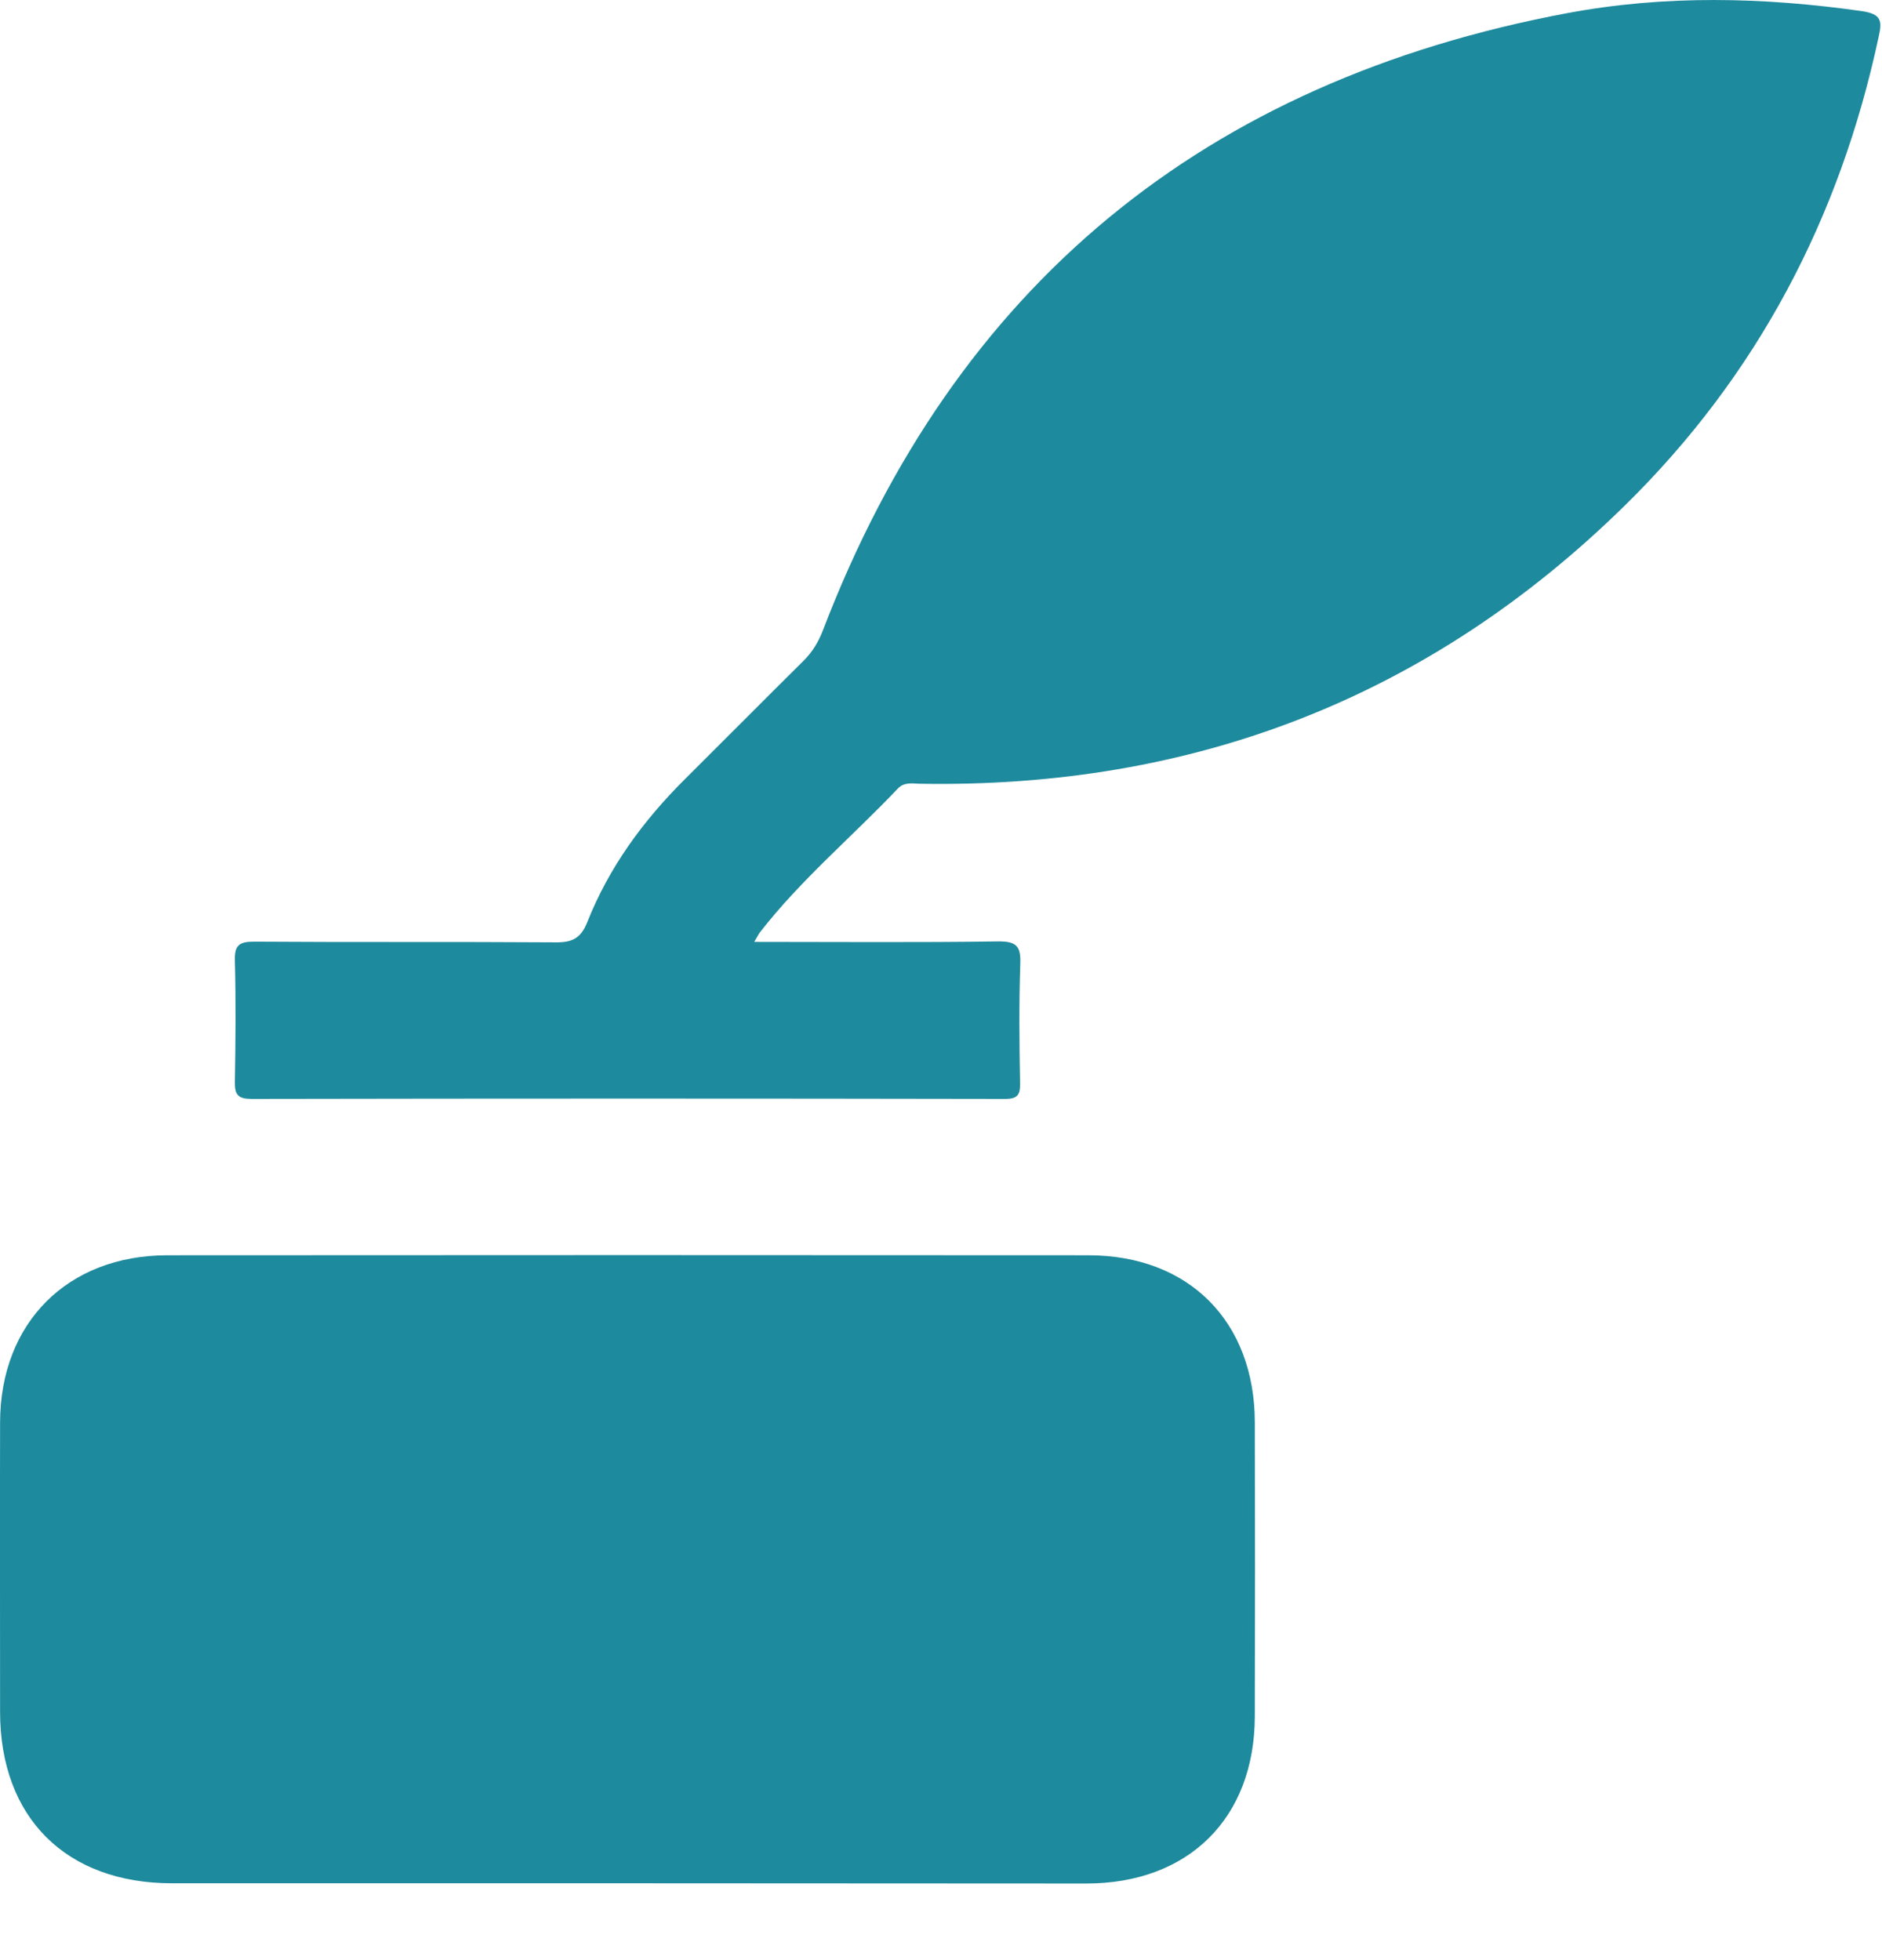
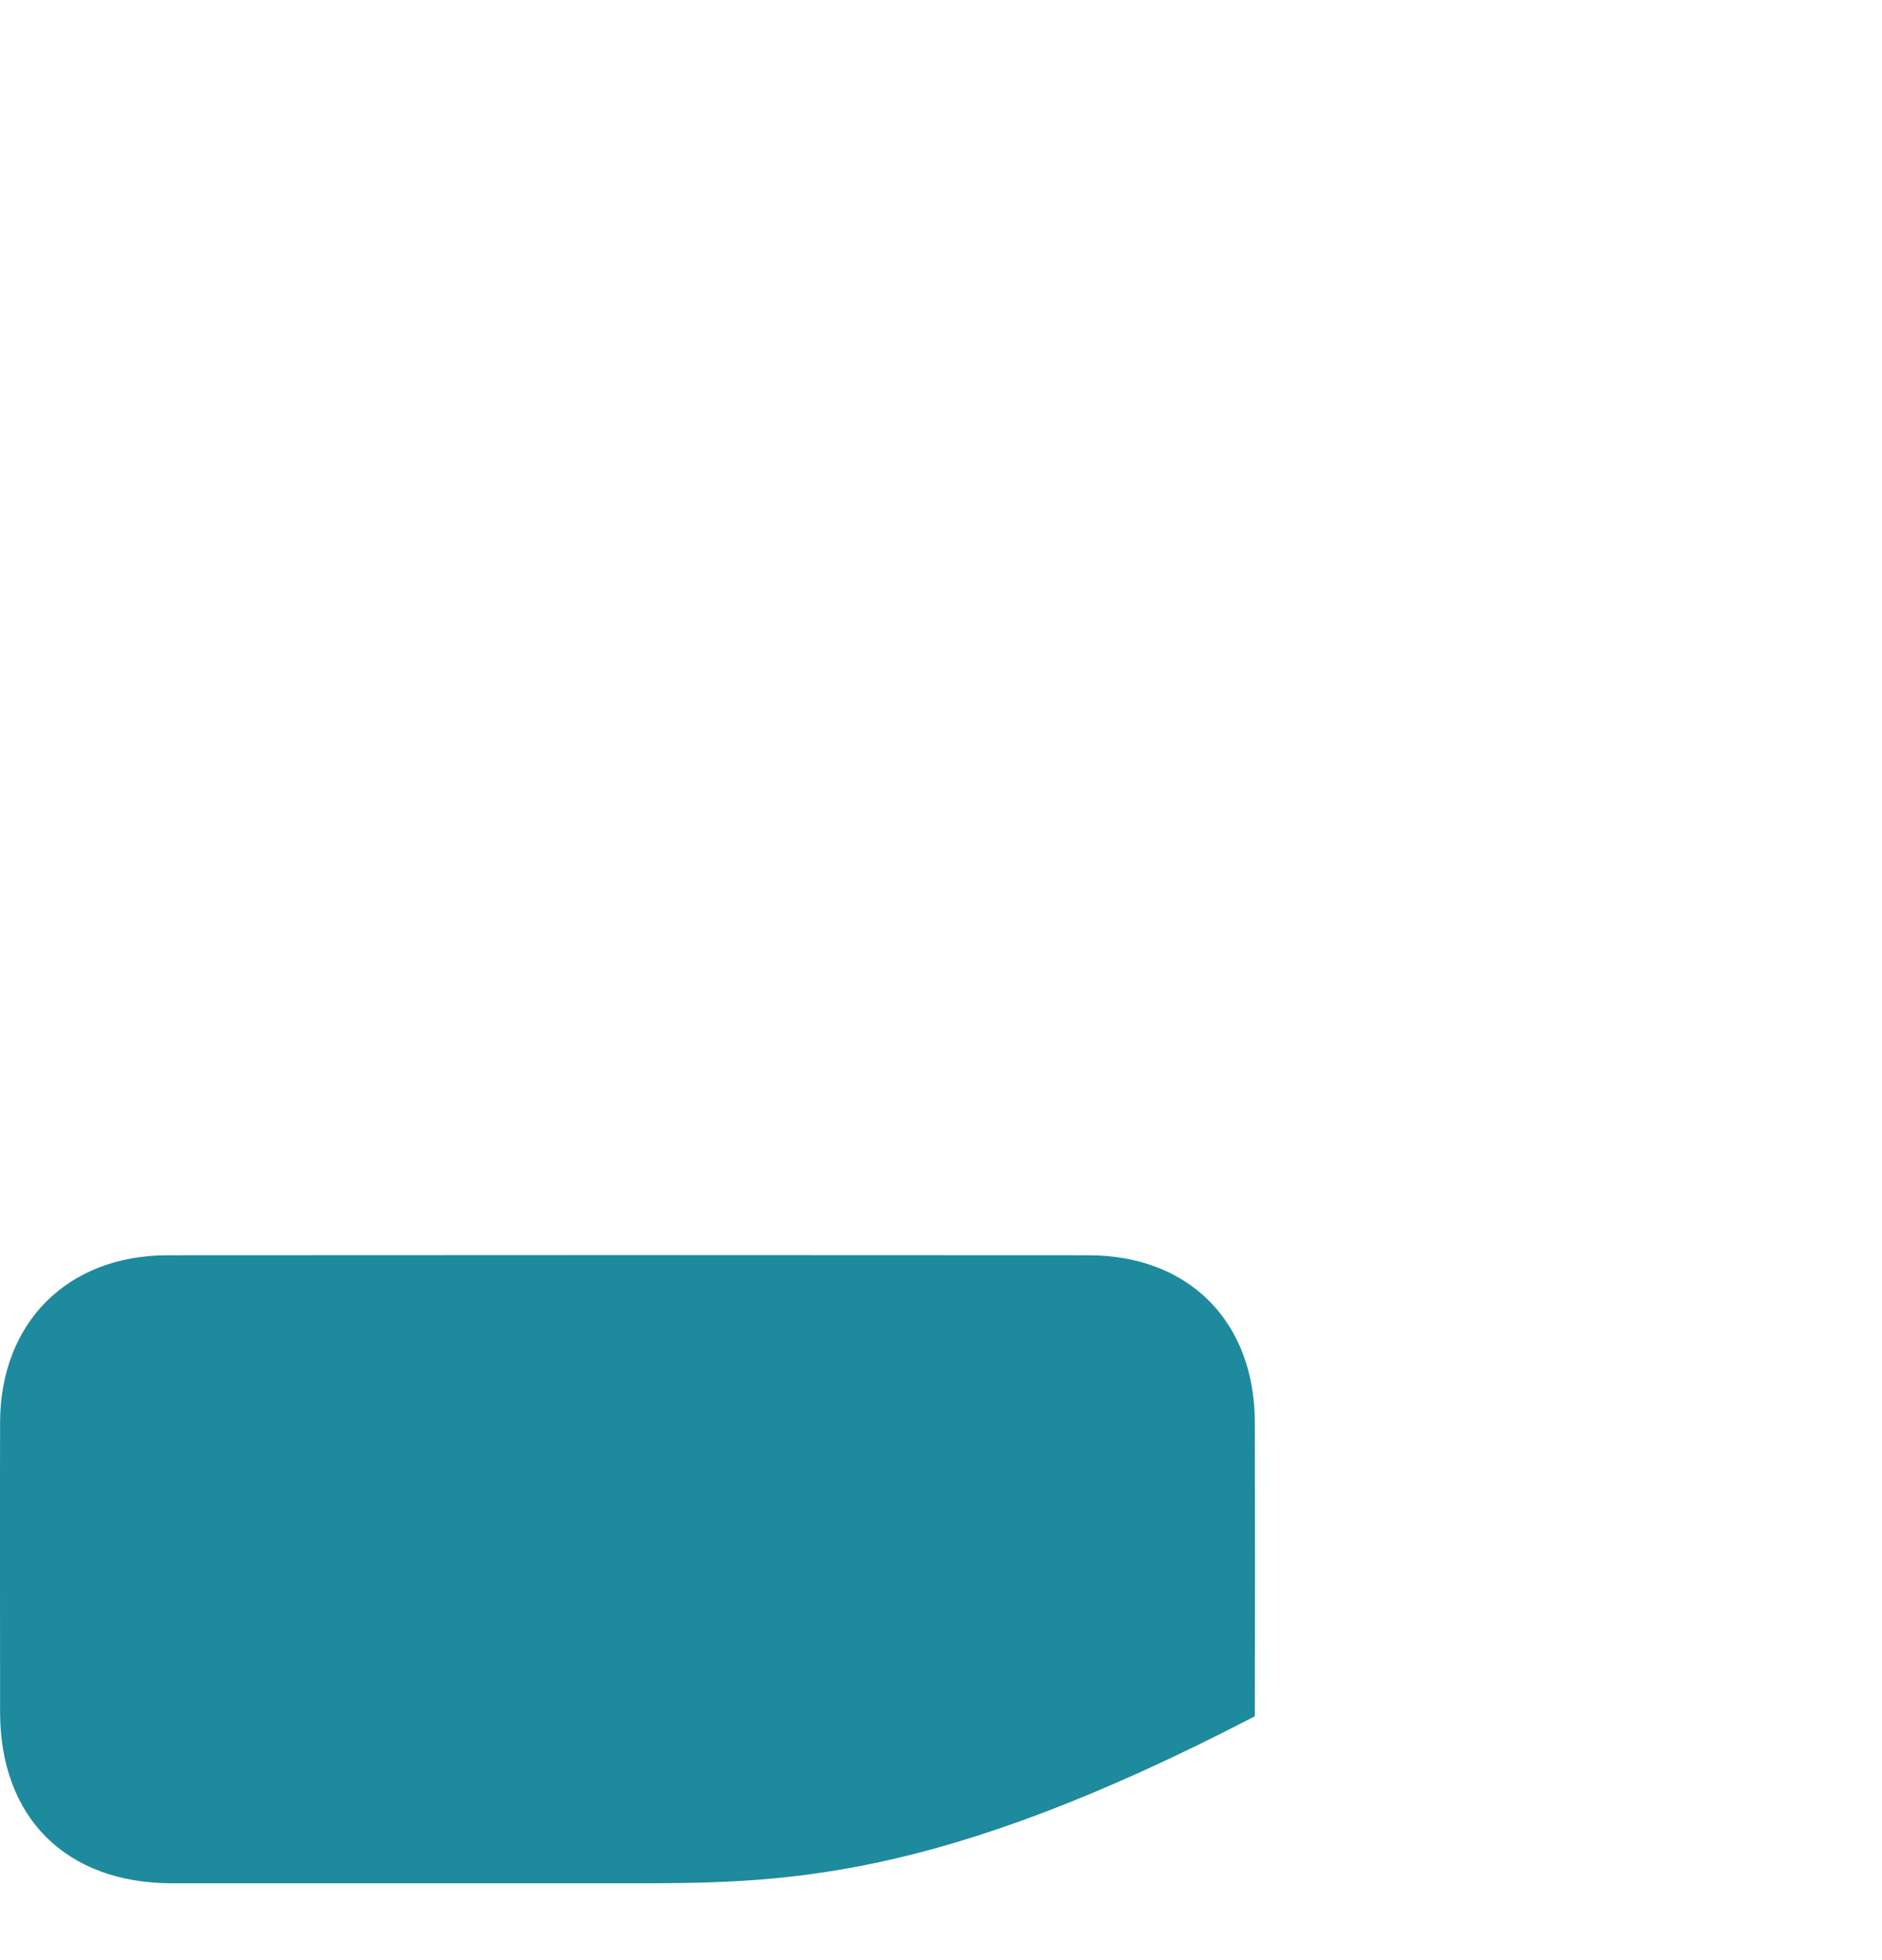
<svg xmlns="http://www.w3.org/2000/svg" width="24" height="25" viewBox="0 0 24 25" fill="none">
-   <path d="M7.994 24.02C6.061 24.02 4.128 24.02 2.195 24.02C0.842 24.02 0.001 23.182 0.001 21.833C0.001 20.602 -0.002 19.37 0.001 18.142C0.004 16.871 0.86 16.013 2.131 16.01C6.047 16.007 9.962 16.007 13.878 16.01C15.161 16.01 15.999 16.854 16.002 18.14C16.005 19.391 16.005 20.639 16.002 21.89C15.999 23.188 15.158 24.023 13.852 24.023C11.899 24.023 9.948 24.02 7.994 24.02Z" fill="#1E8A9D" />
-   <path d="M9.618 12.013C10.682 12.013 11.705 12.022 12.728 12.007C12.959 12.005 13.02 12.065 13.011 12.293C12.994 12.799 12.999 13.308 13.008 13.816C13.011 13.964 12.976 14.016 12.817 14.016C9.615 14.01 6.411 14.01 3.209 14.016C3.041 14.016 2.992 13.967 2.995 13.802C3.004 13.285 3.009 12.767 2.995 12.25C2.989 12.051 3.056 12.01 3.241 12.01C4.521 12.019 5.798 12.01 7.078 12.019C7.292 12.022 7.405 11.973 7.489 11.762C7.766 11.062 8.202 10.467 8.734 9.938C9.24 9.435 9.74 8.93 10.248 8.427C10.361 8.314 10.436 8.19 10.494 8.04C12.179 3.636 15.366 1.035 19.984 0.168C21.232 -0.066 22.486 -0.037 23.744 0.142C24.001 0.18 24.001 0.275 23.957 0.471C23.463 2.783 22.406 4.795 20.718 6.45C18.224 8.898 15.213 10.057 11.725 9.996C11.63 9.993 11.531 9.973 11.45 10.057C10.867 10.672 10.211 11.221 9.688 11.895C9.673 11.915 9.662 11.941 9.618 12.013Z" fill="#1E8A9D" />
+   <path d="M7.994 24.02C6.061 24.02 4.128 24.02 2.195 24.02C0.842 24.02 0.001 23.182 0.001 21.833C0.001 20.602 -0.002 19.37 0.001 18.142C0.004 16.871 0.86 16.013 2.131 16.01C6.047 16.007 9.962 16.007 13.878 16.01C15.161 16.01 15.999 16.854 16.002 18.14C16.005 19.391 16.005 20.639 16.002 21.89C11.899 24.023 9.948 24.02 7.994 24.02Z" fill="#1E8A9D" />
</svg>